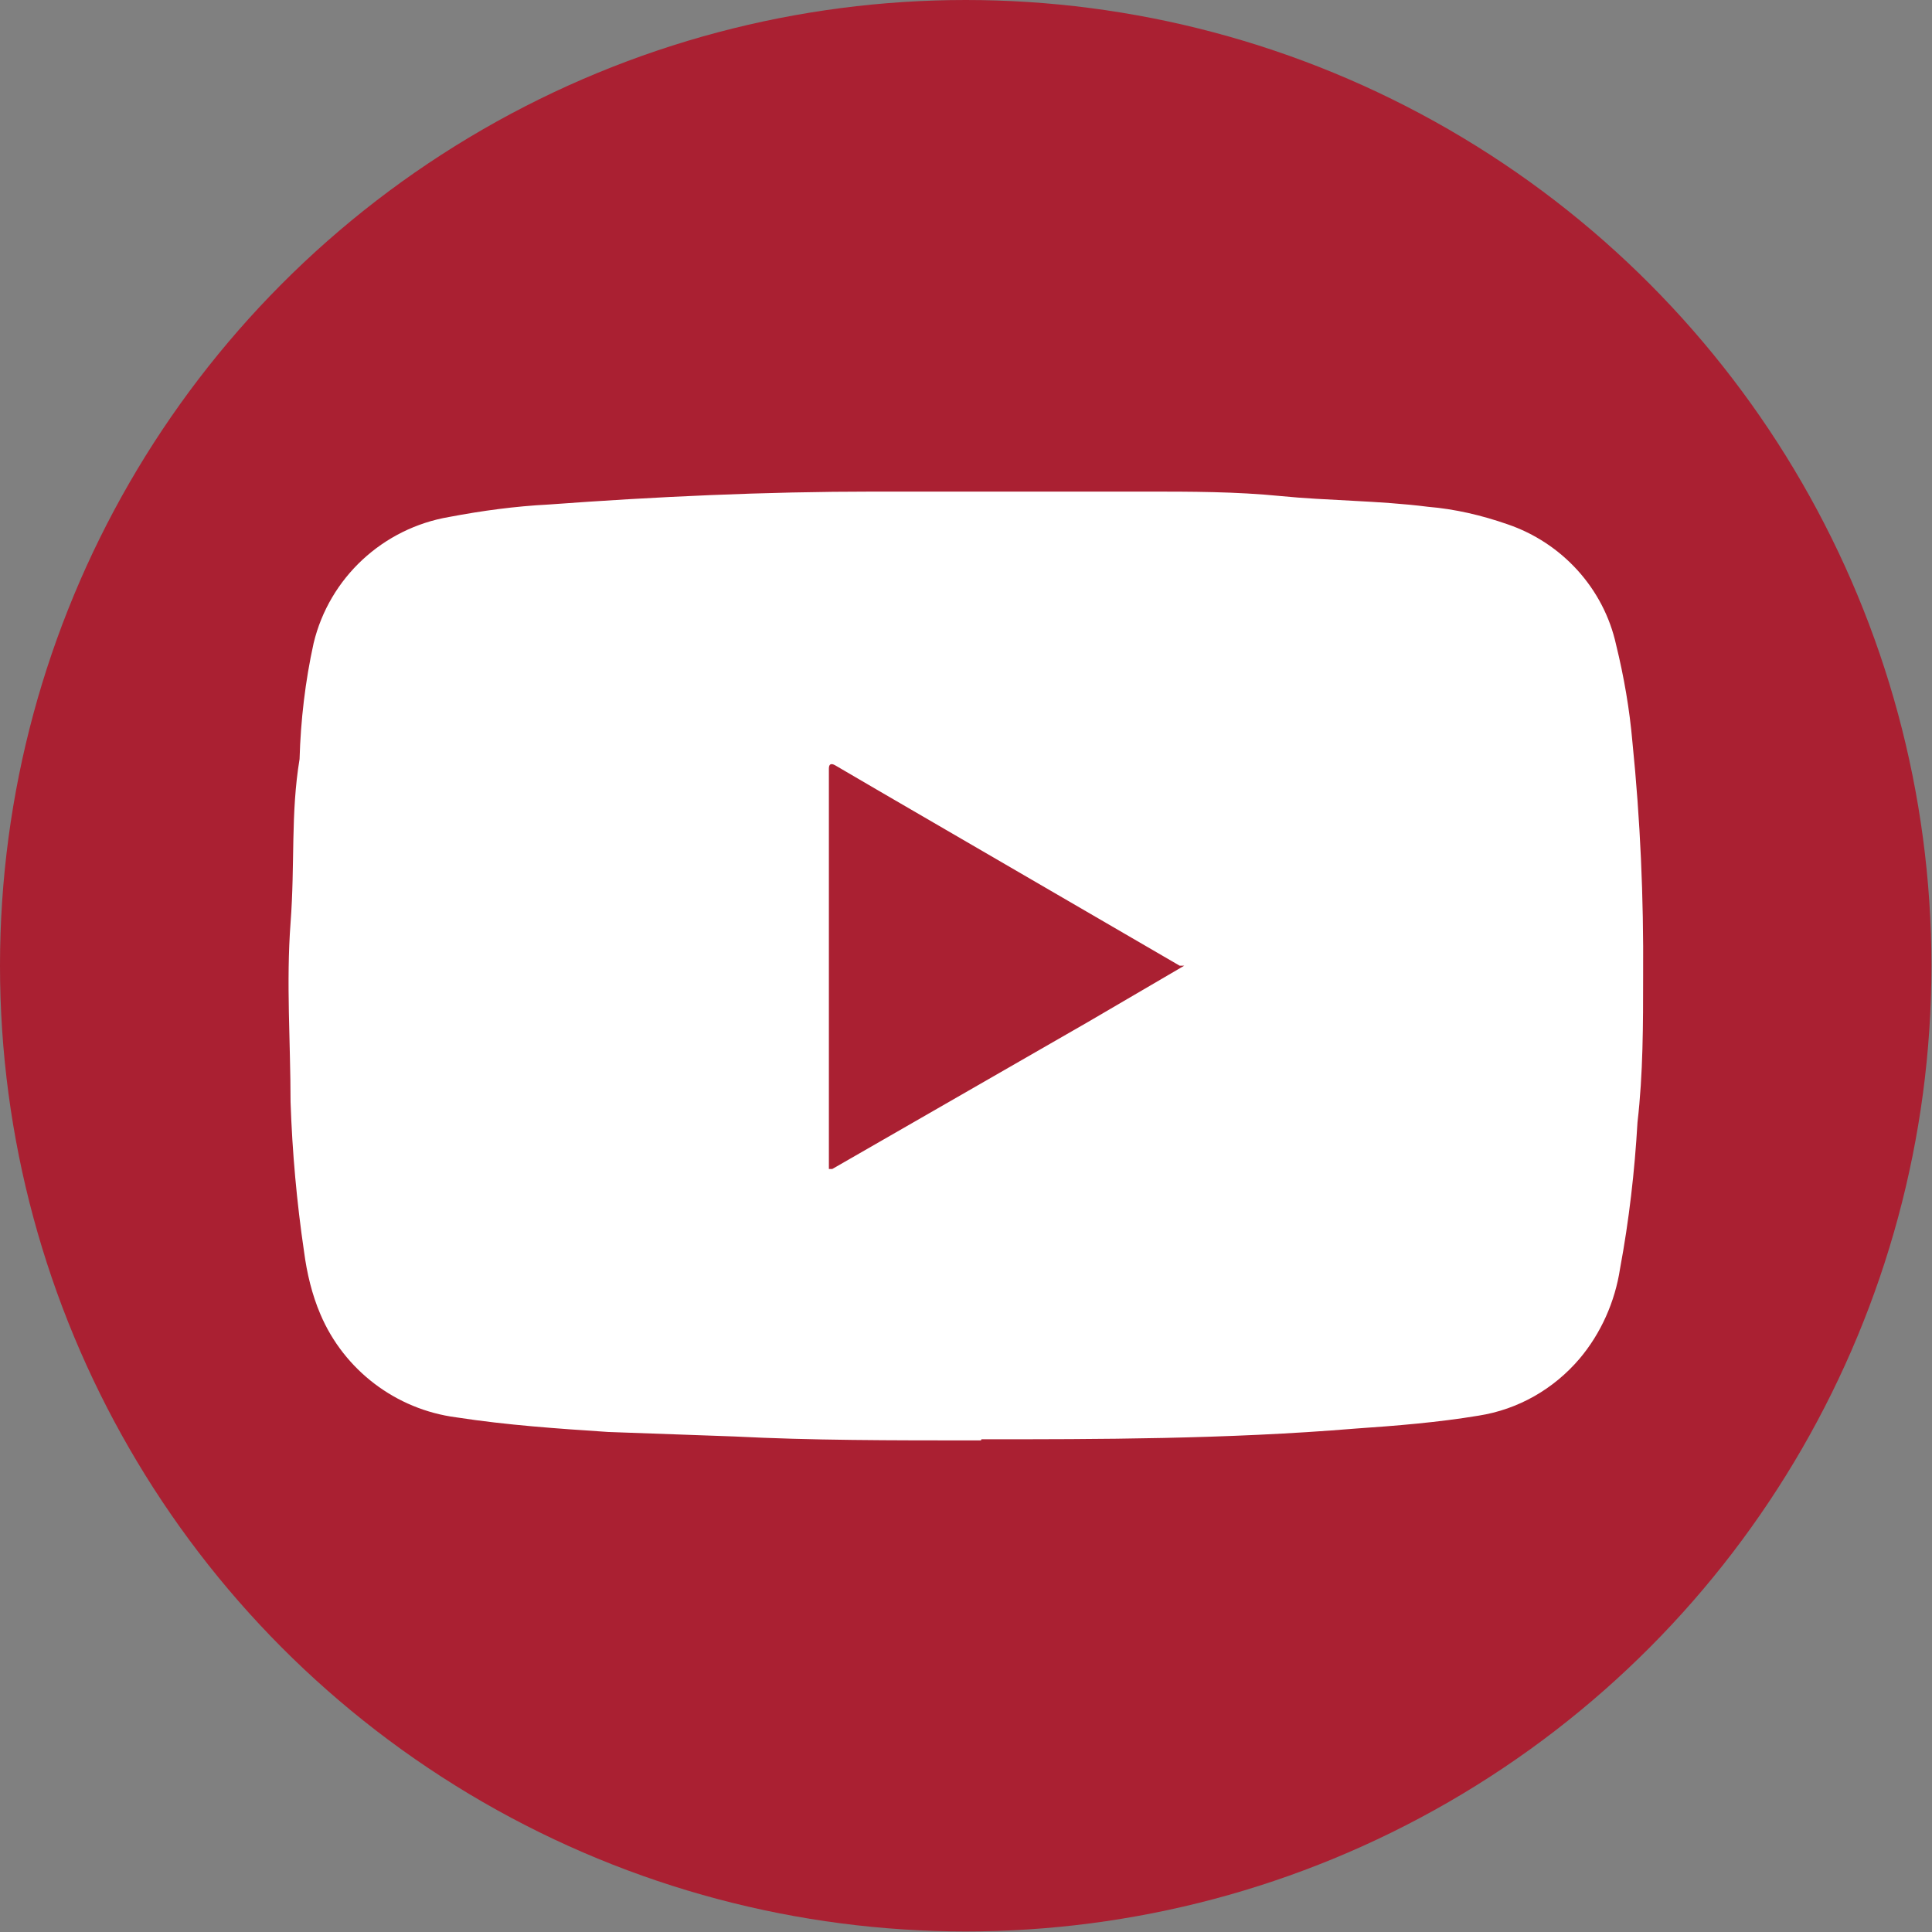
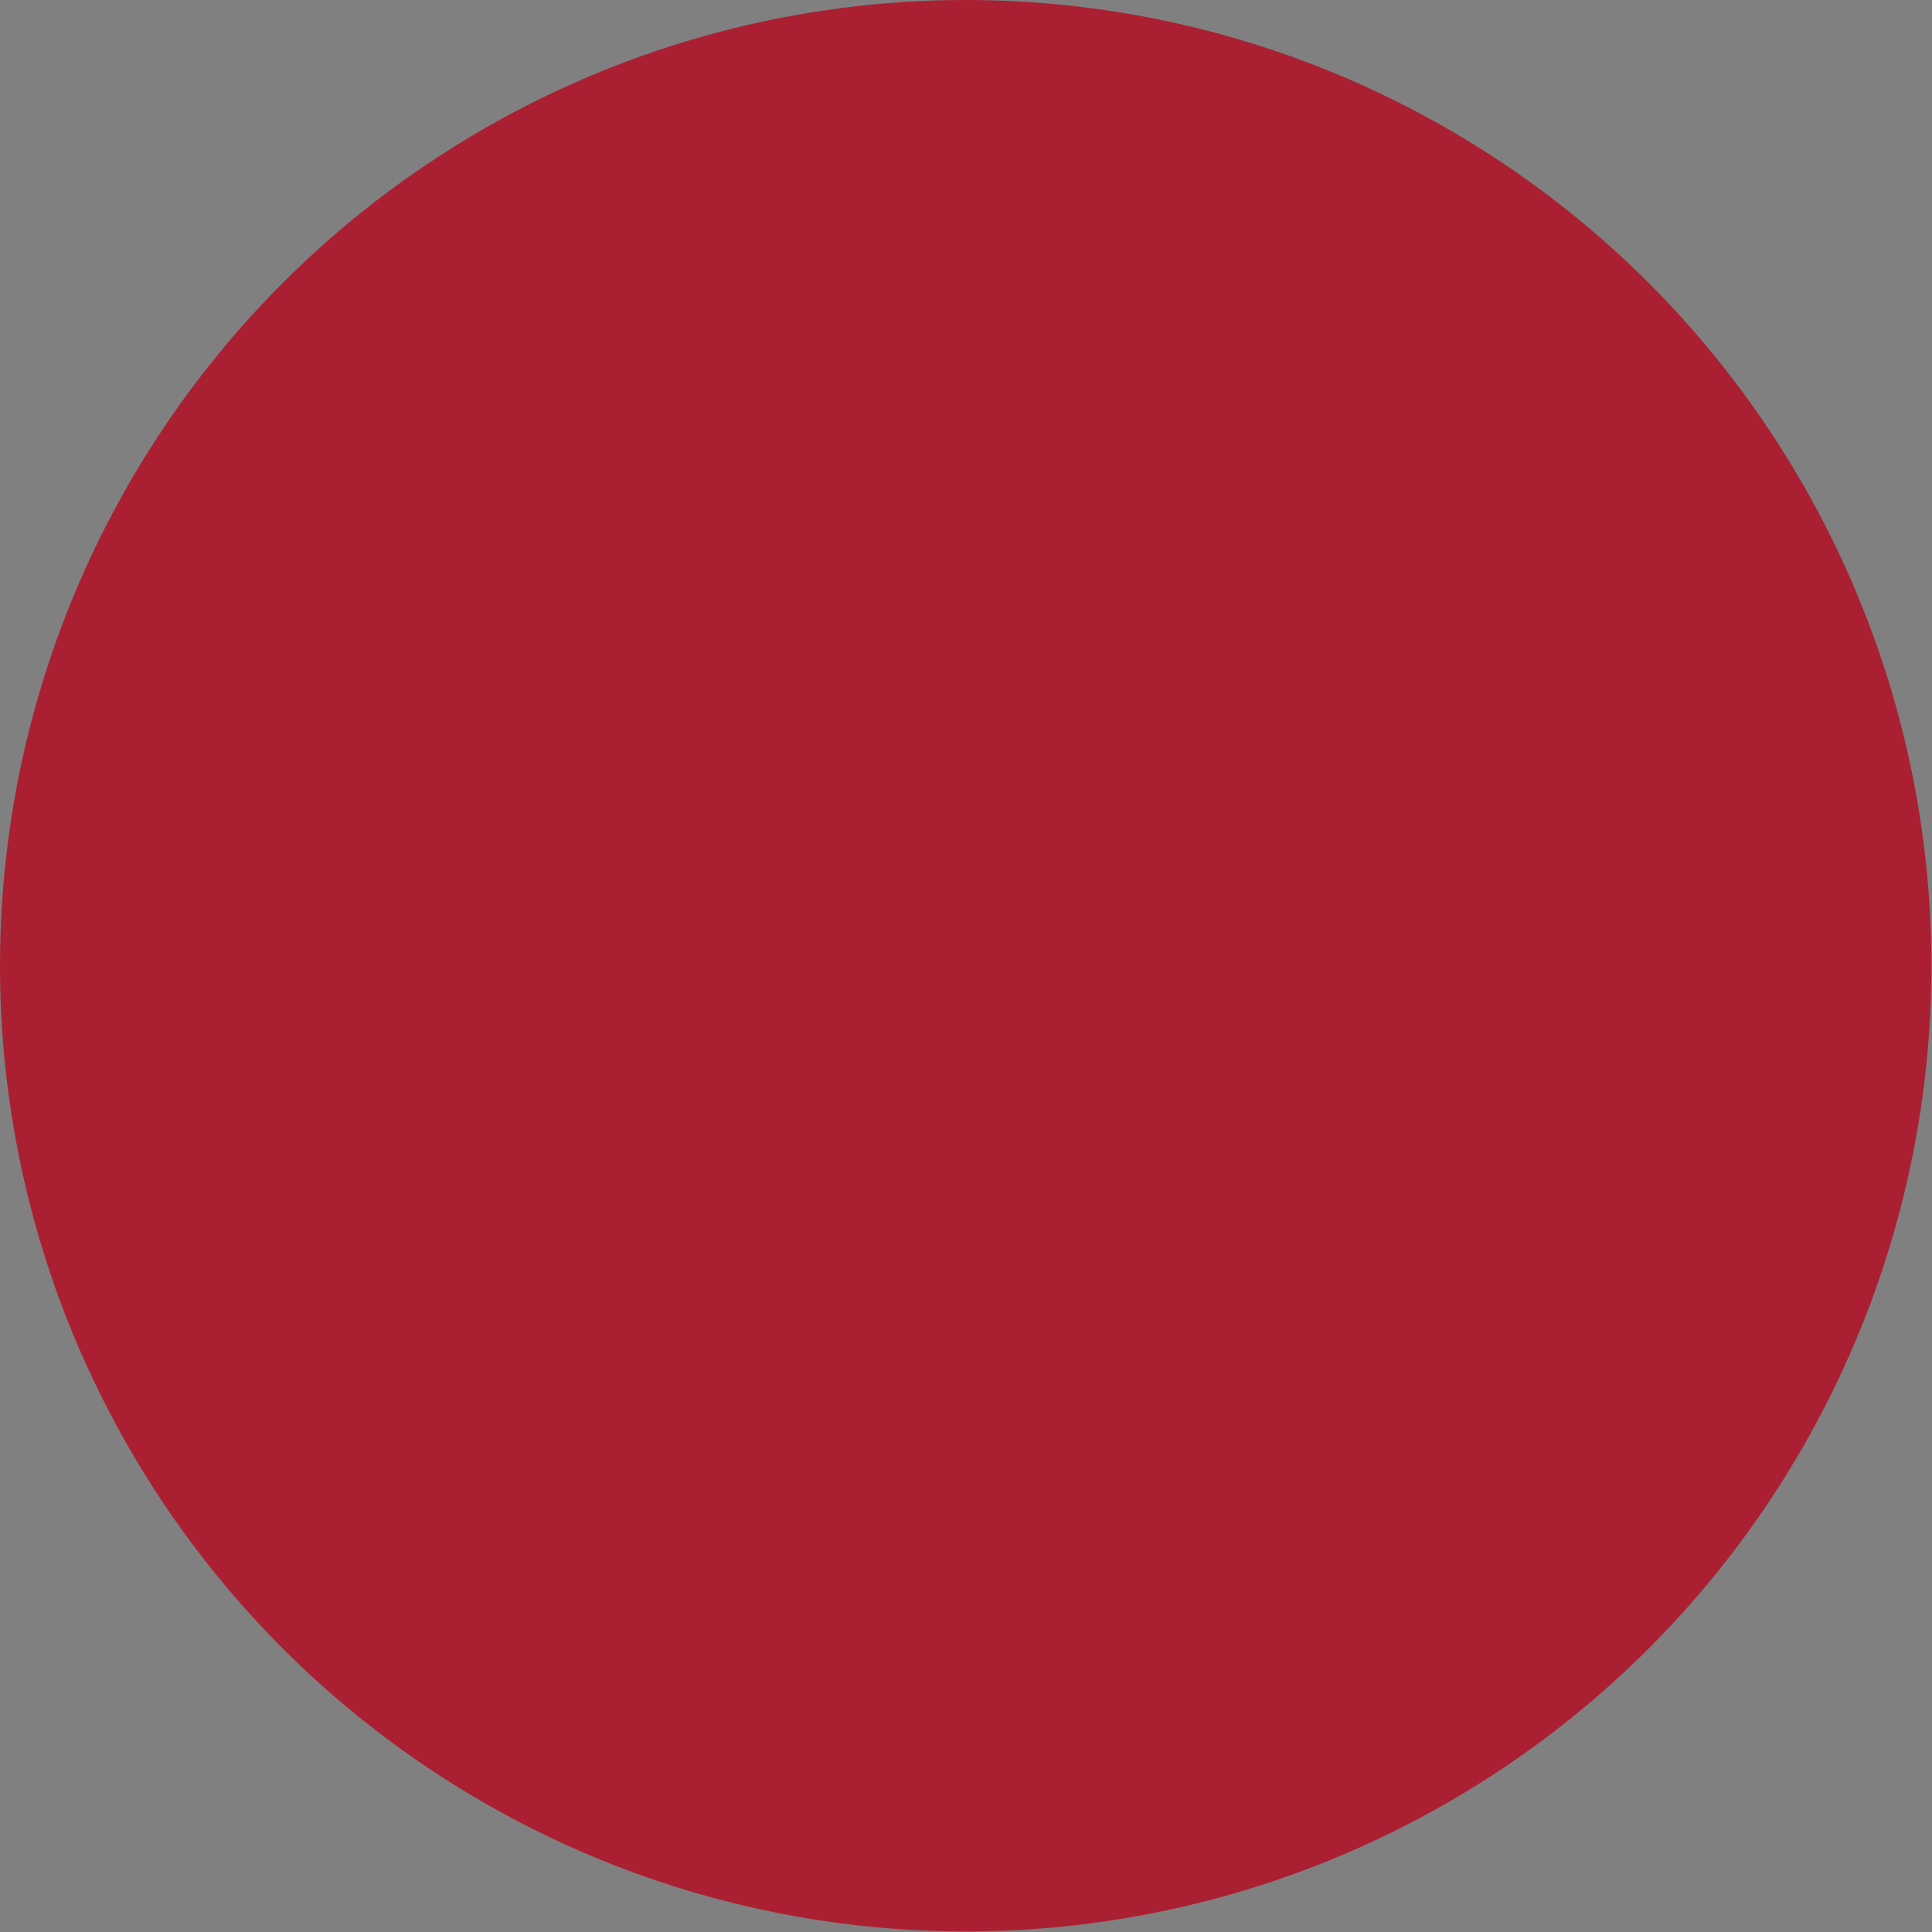
<svg xmlns="http://www.w3.org/2000/svg" id="Layer_1" data-name="Layer 1" width="34.31" height="34.31" viewBox="0 0 34.31 34.31">
  <rect x="0" y="0" width="34.31" height="34.31" fill="#808080" stroke="none" />
  <defs>
    <style>
      .cls-1 {
        fill: #fff;
      }

      .cls-2 {
        fill: #aa2032;
      }
    </style>
  </defs>
  <circle class="cls-2" cx="17.15" cy="17.15" r="17.15" />
-   <path class="cls-1" d="M17.42,25.58c-1.63,0-3.01,0-4.38-.07l-2.24-.08c-.9-.06-1.79-.12-2.7-.26-1.07-.14-1.99-.84-2.41-1.83-.15-.35-.24-.73-.29-1.11-.13-.88-.21-1.77-.24-2.66,0-1.06-.08-2.12,0-3.18,.08-1.06,0-1.94,.16-2.91,.02-.69,.1-1.38,.25-2.06,.28-1.16,1.23-2.04,2.41-2.24,.58-.11,1.17-.19,1.76-.22,1.9-.14,3.84-.23,5.78-.23h4.82c.81,0,1.61,0,2.41,.08,.79,.08,1.75,.08,2.61,.19,.48,.04,.95,.15,1.41,.31,.97,.33,1.71,1.14,1.93,2.14,.14,.57,.24,1.15,.29,1.73,.14,1.38,.2,2.76,.19,4.14,0,.87,0,1.75-.1,2.61-.05,.87-.15,1.74-.31,2.6-.09,.59-.34,1.15-.72,1.6-.46,.54-1.09,.9-1.79,1.01-.72,.12-1.46,.18-2.19,.23-2.29,.19-4.59,.19-6.64,.19Zm3.61-8.43h-.08l-5.35-3.11-.77-.45q-.11-.06-.11,.06v7.11h.06l4.54-2.61,1.71-1Z" />
</svg>